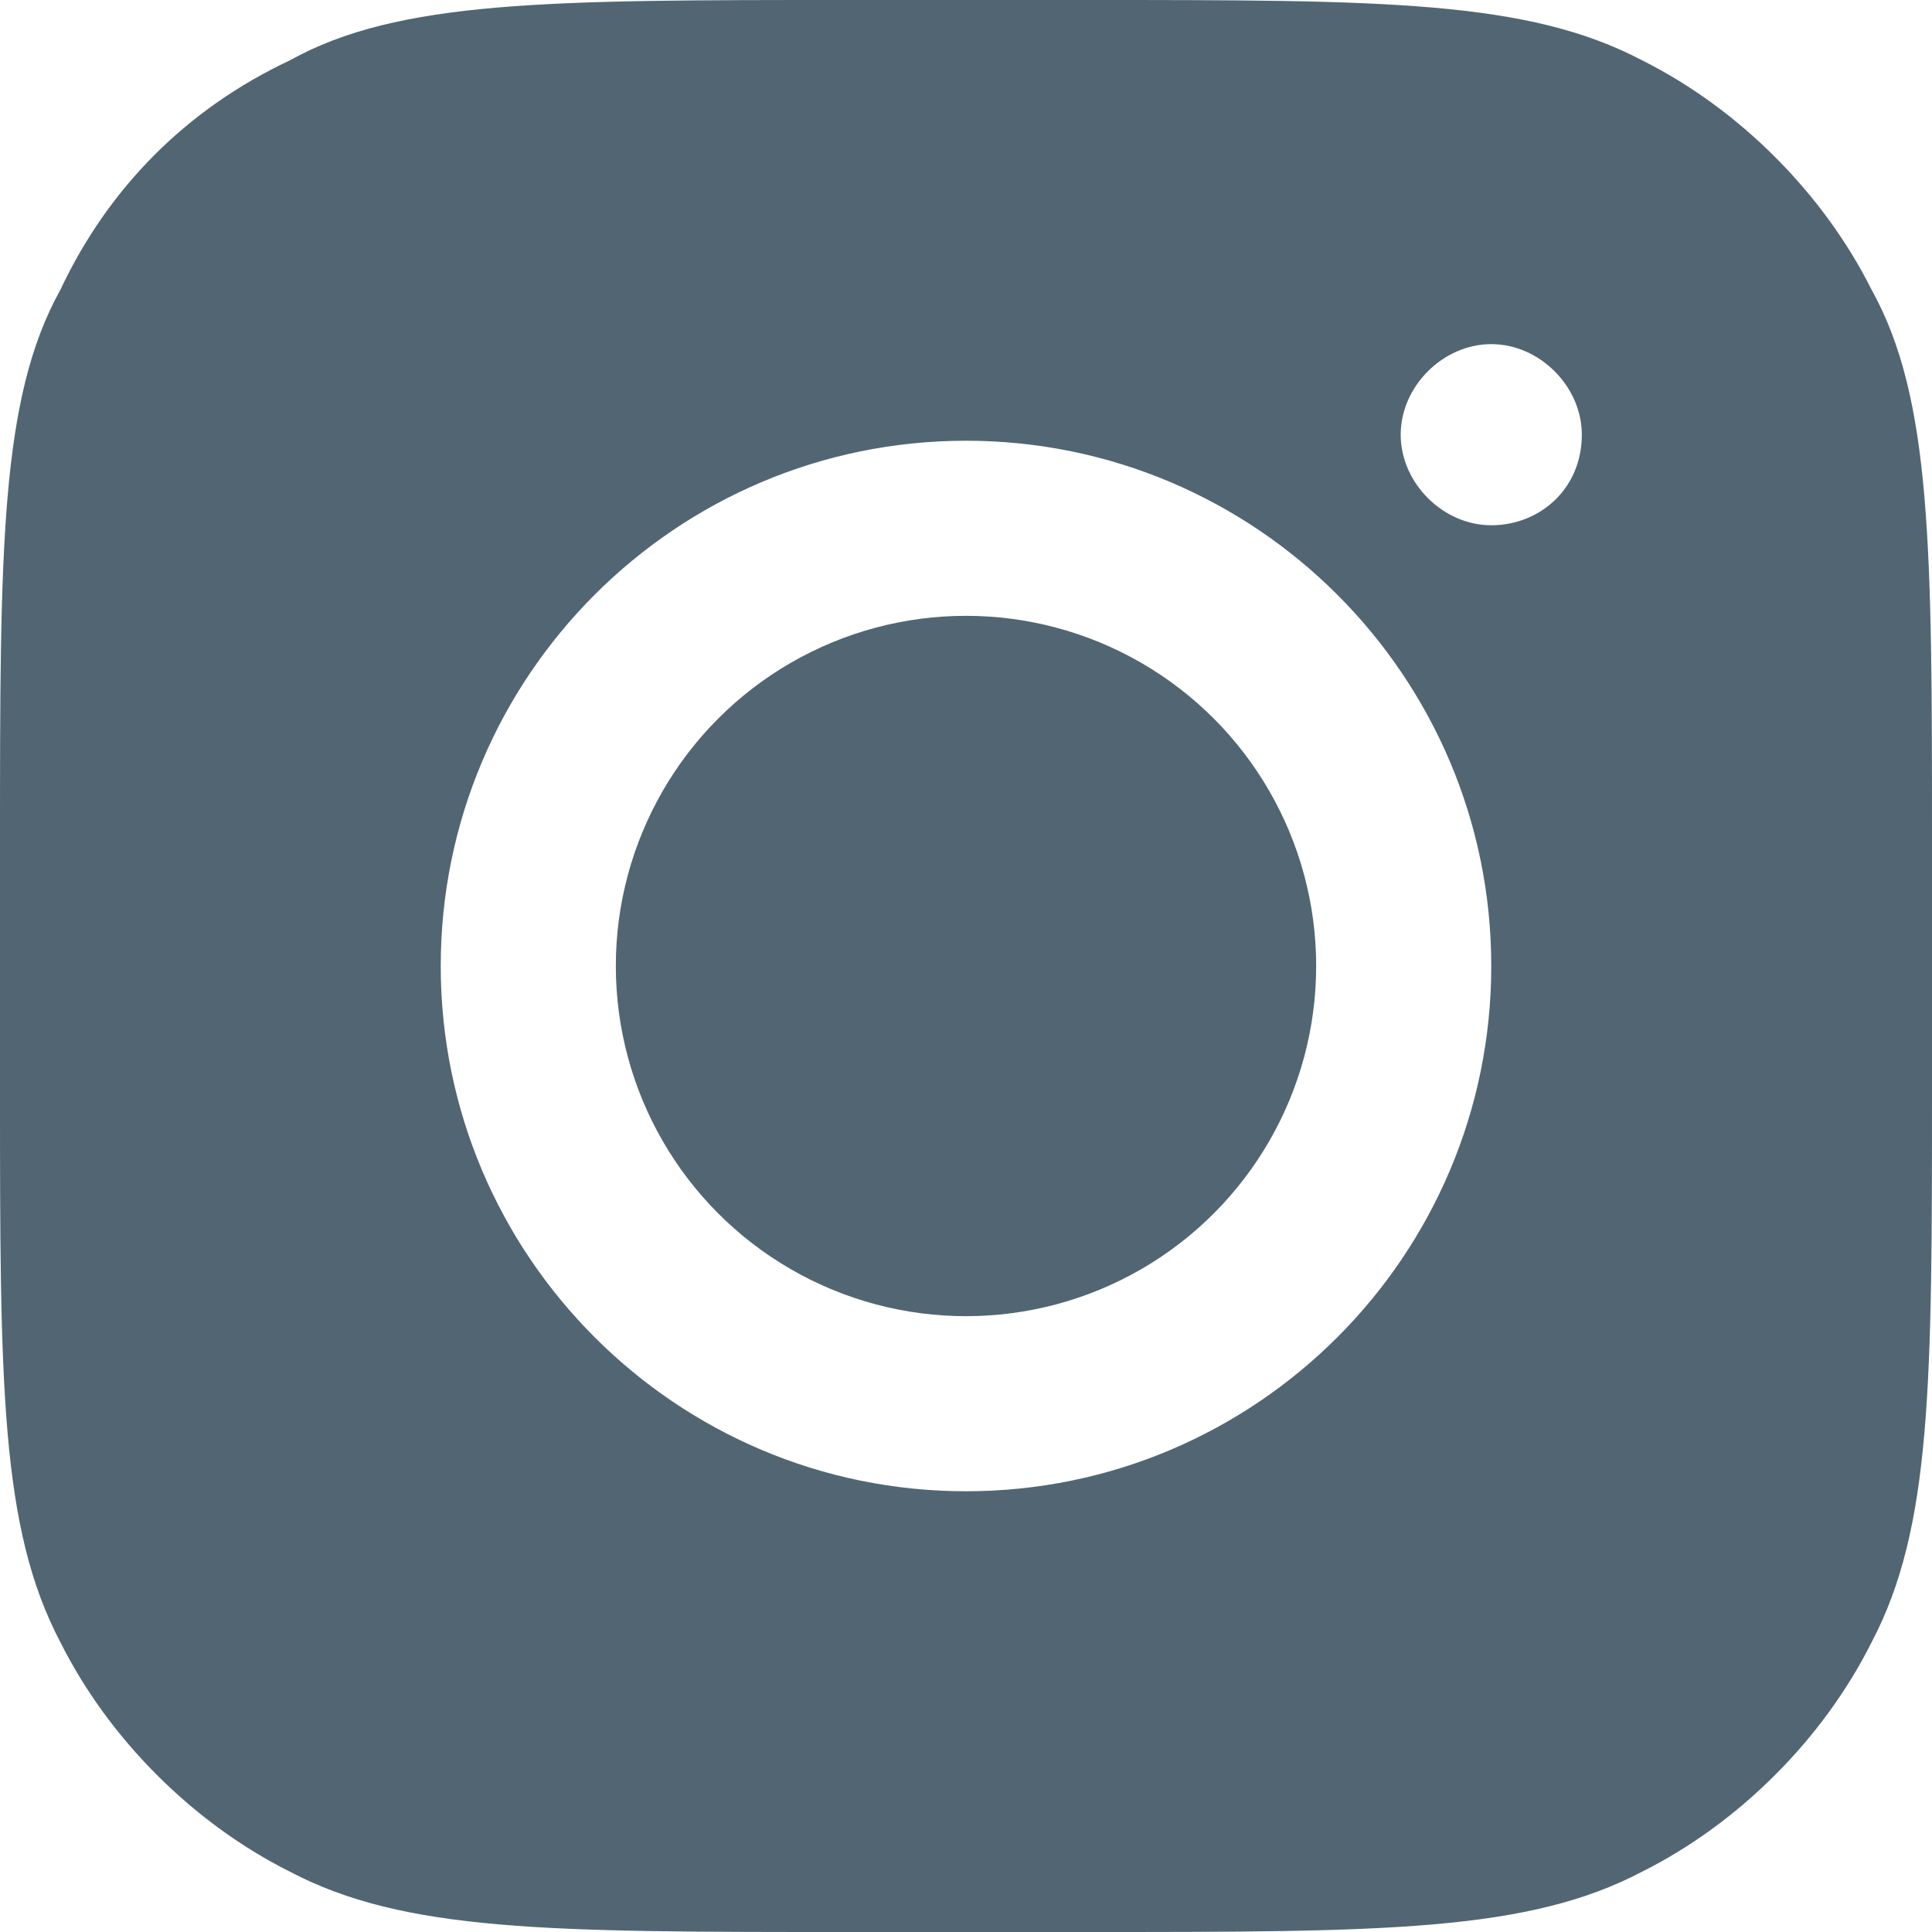
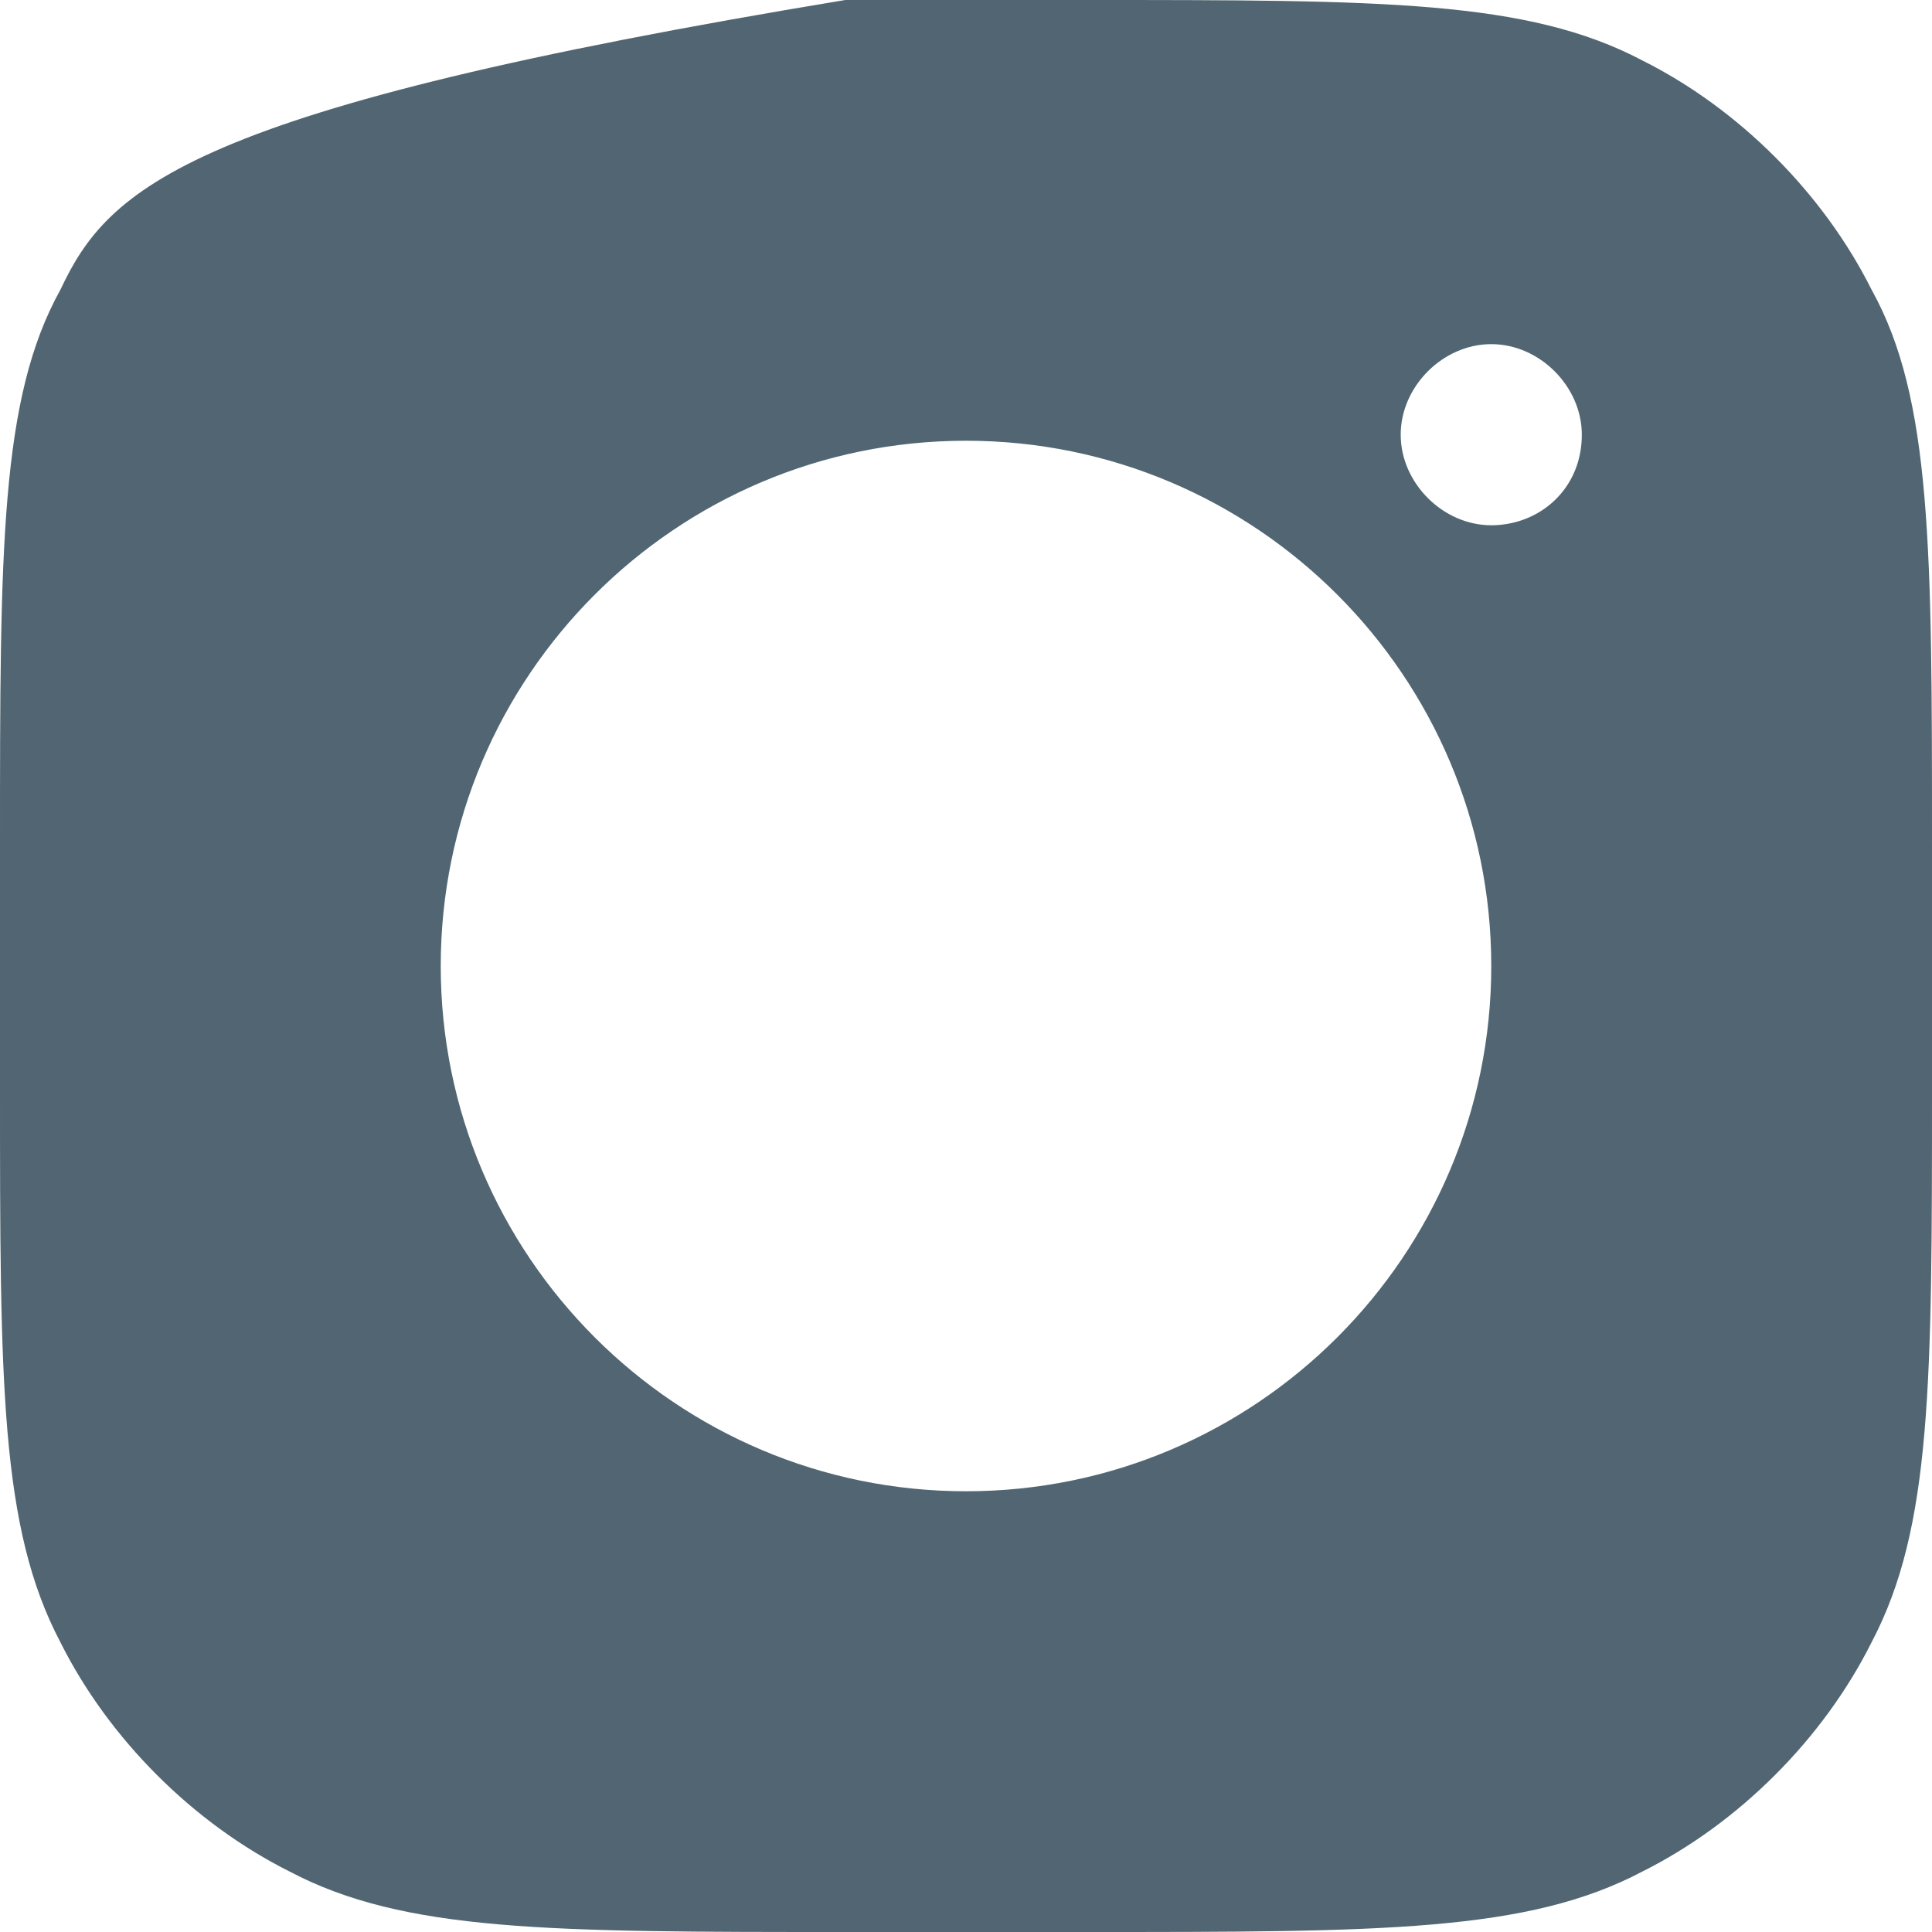
<svg xmlns="http://www.w3.org/2000/svg" version="1.1" id="Слой_1" x="0px" y="0px" viewBox="0 0 32 32" enable-background="new 0 0 32 32" xml:space="preserve">
  <g>
-     <circle fill-rule="evenodd" clip-rule="evenodd" fill="#516672" cx="16" cy="16" r="5.8" />
-     <path fill-rule="evenodd" clip-rule="evenodd" fill="#516672" d="M31,4.8c-0.8-1.6-2.2-3-3.8-3.8c-1.9-1-4.3-1-9.2-1H14   C9.1,0,6.6,0,4.8,1C3.1,1.8,1.8,3.1,1,4.8C0,6.6,0,9.1,0,14V18c0,4.9,0,7.3,1,9.2c0.8,1.6,2.2,3,3.8,3.8c1.9,1,4.3,1,9.2,1H18   c4.9,0,7.3,0,9.2-1c1.6-0.8,3-2.2,3.8-3.8c1-1.9,1-4.3,1-9.2V14C32,9.1,32,6.6,31,4.8z M16,24.7c-4.8,0-8.7-3.9-8.7-8.7   c0-4.8,3.9-8.7,8.7-8.7s8.7,3.9,8.7,8.7C24.7,20.8,20.8,24.7,16,24.7z M24.7,8.7c-0.8,0-1.5-0.7-1.5-1.5c0-0.8,0.7-1.5,1.5-1.5   s1.5,0.7,1.5,1.5C26.2,8.1,25.5,8.7,24.7,8.7z" />
+     <path fill-rule="evenodd" clip-rule="evenodd" fill="#516672" d="M31,4.8c-0.8-1.6-2.2-3-3.8-3.8c-1.9-1-4.3-1-9.2-1H14   C3.1,1.8,1.8,3.1,1,4.8C0,6.6,0,9.1,0,14V18c0,4.9,0,7.3,1,9.2c0.8,1.6,2.2,3,3.8,3.8c1.9,1,4.3,1,9.2,1H18   c4.9,0,7.3,0,9.2-1c1.6-0.8,3-2.2,3.8-3.8c1-1.9,1-4.3,1-9.2V14C32,9.1,32,6.6,31,4.8z M16,24.7c-4.8,0-8.7-3.9-8.7-8.7   c0-4.8,3.9-8.7,8.7-8.7s8.7,3.9,8.7,8.7C24.7,20.8,20.8,24.7,16,24.7z M24.7,8.7c-0.8,0-1.5-0.7-1.5-1.5c0-0.8,0.7-1.5,1.5-1.5   s1.5,0.7,1.5,1.5C26.2,8.1,25.5,8.7,24.7,8.7z" />
  </g>
</svg>